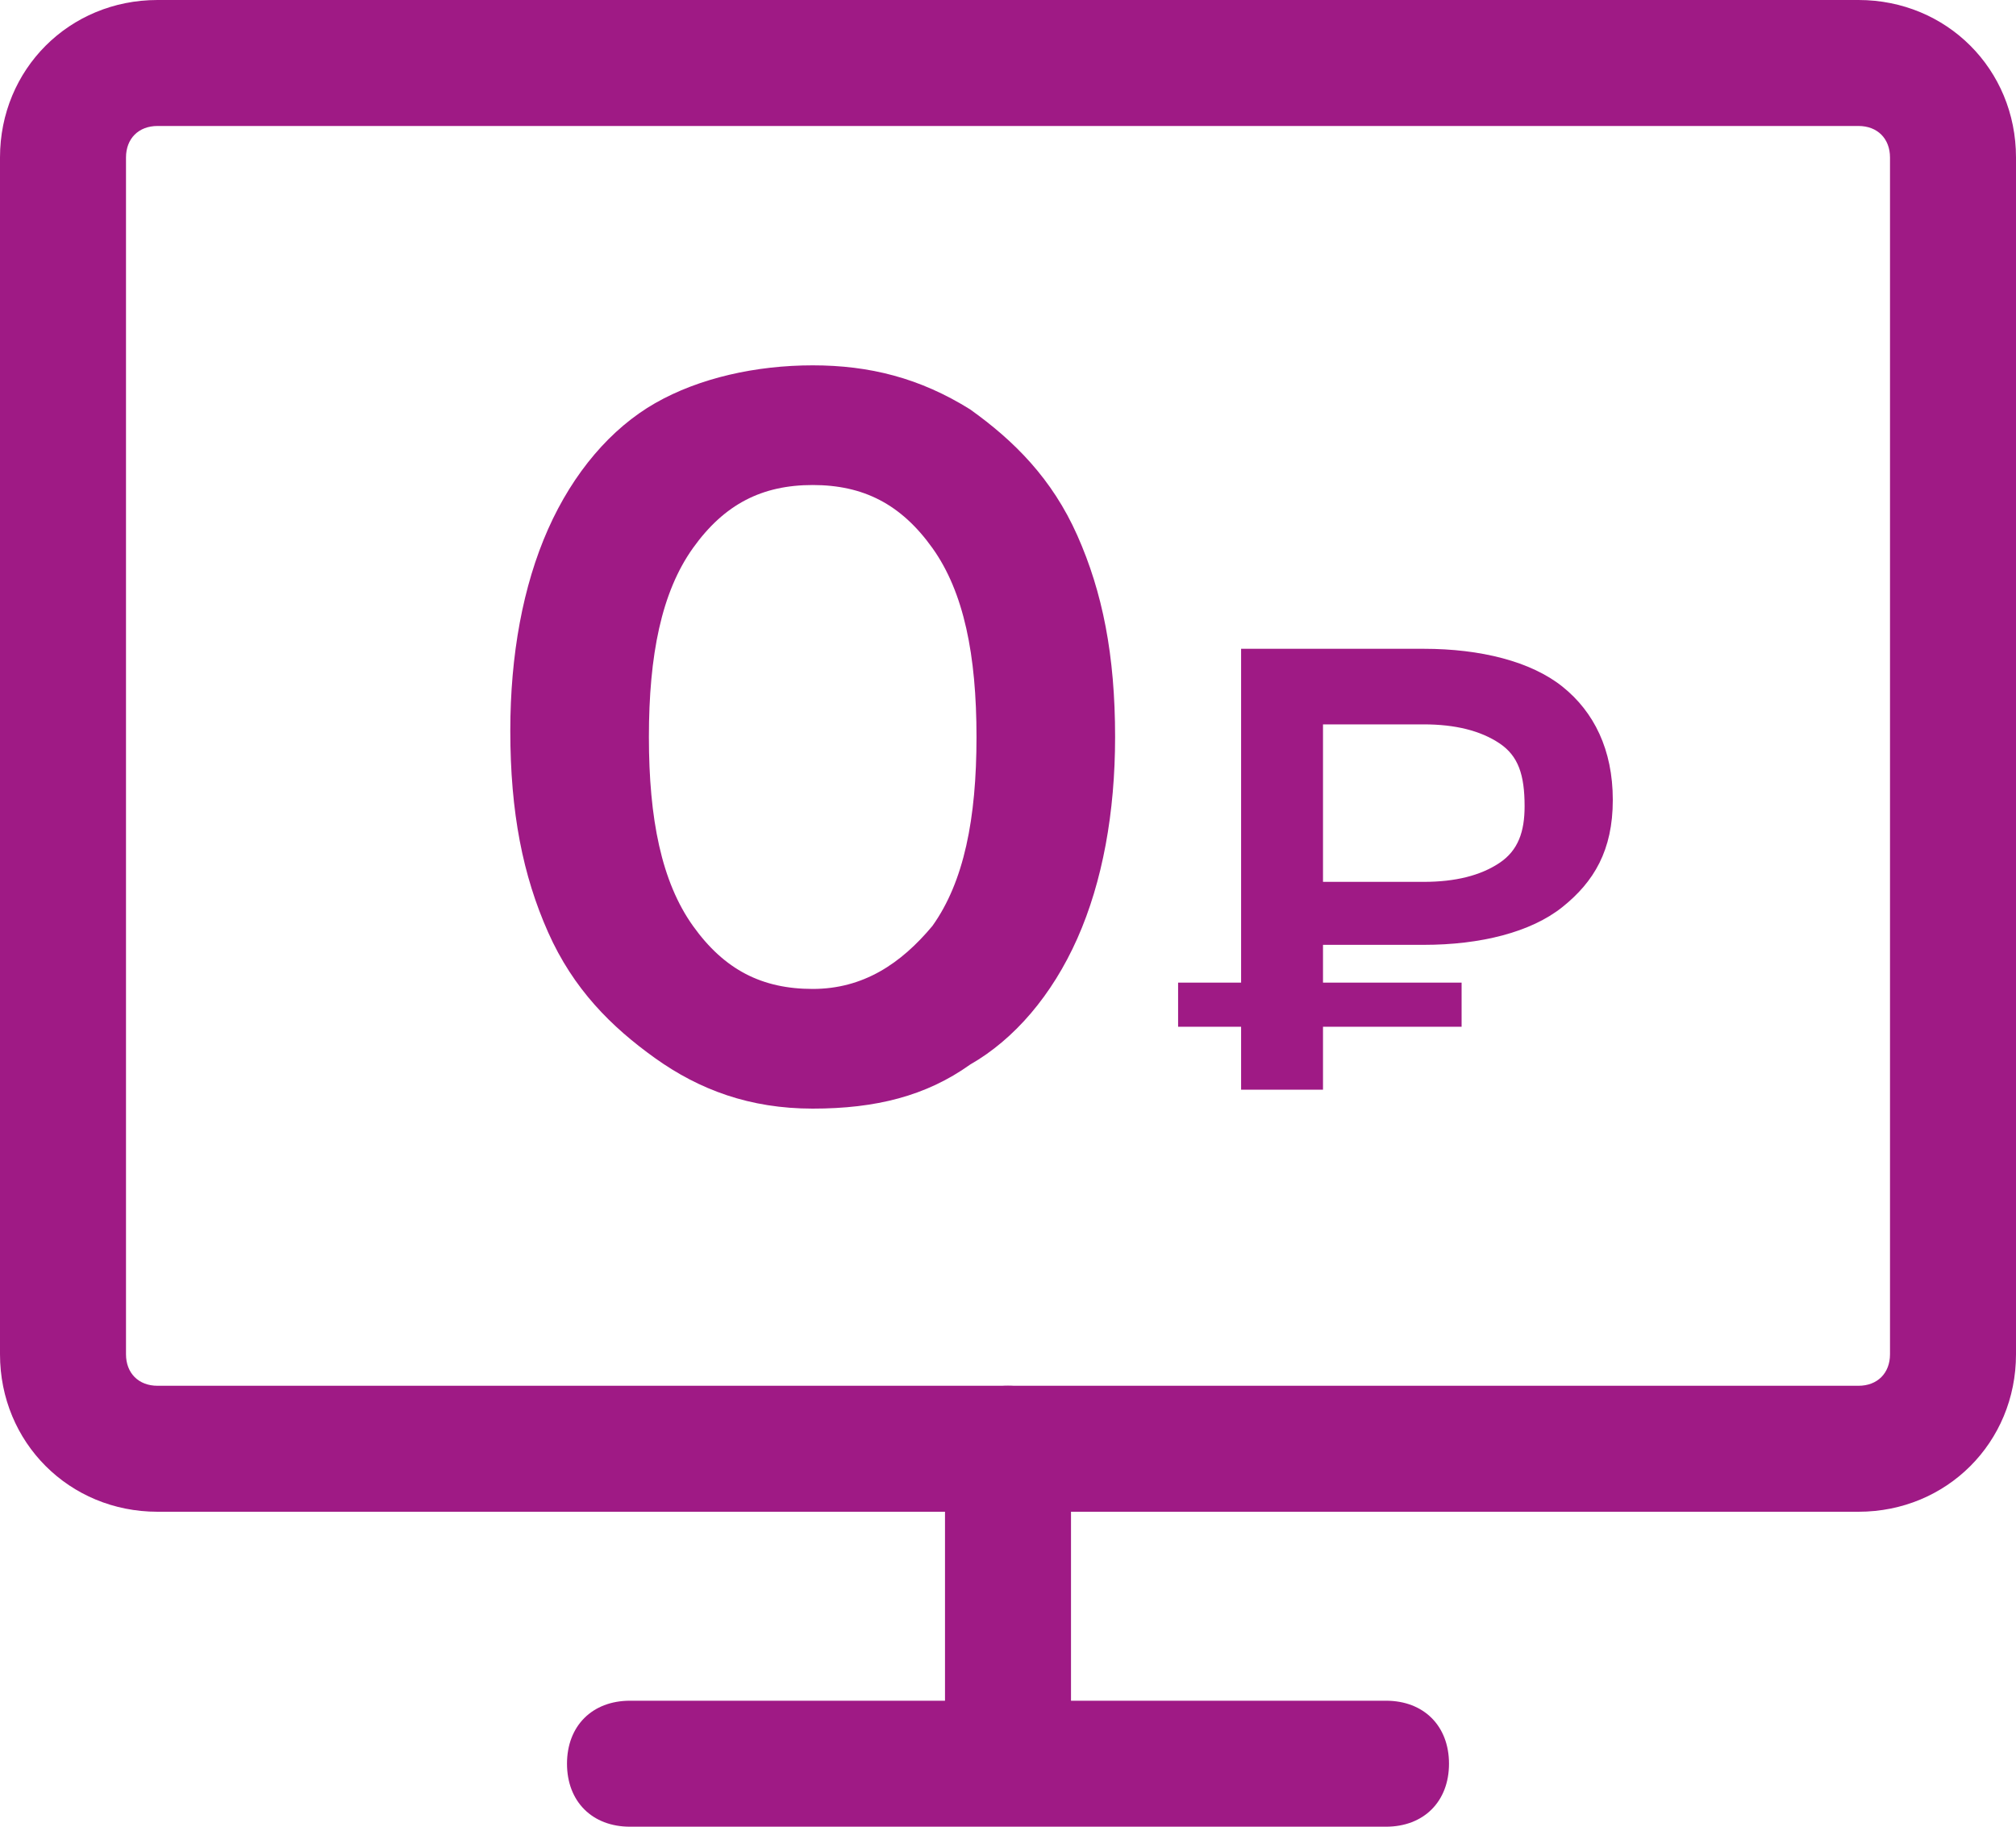
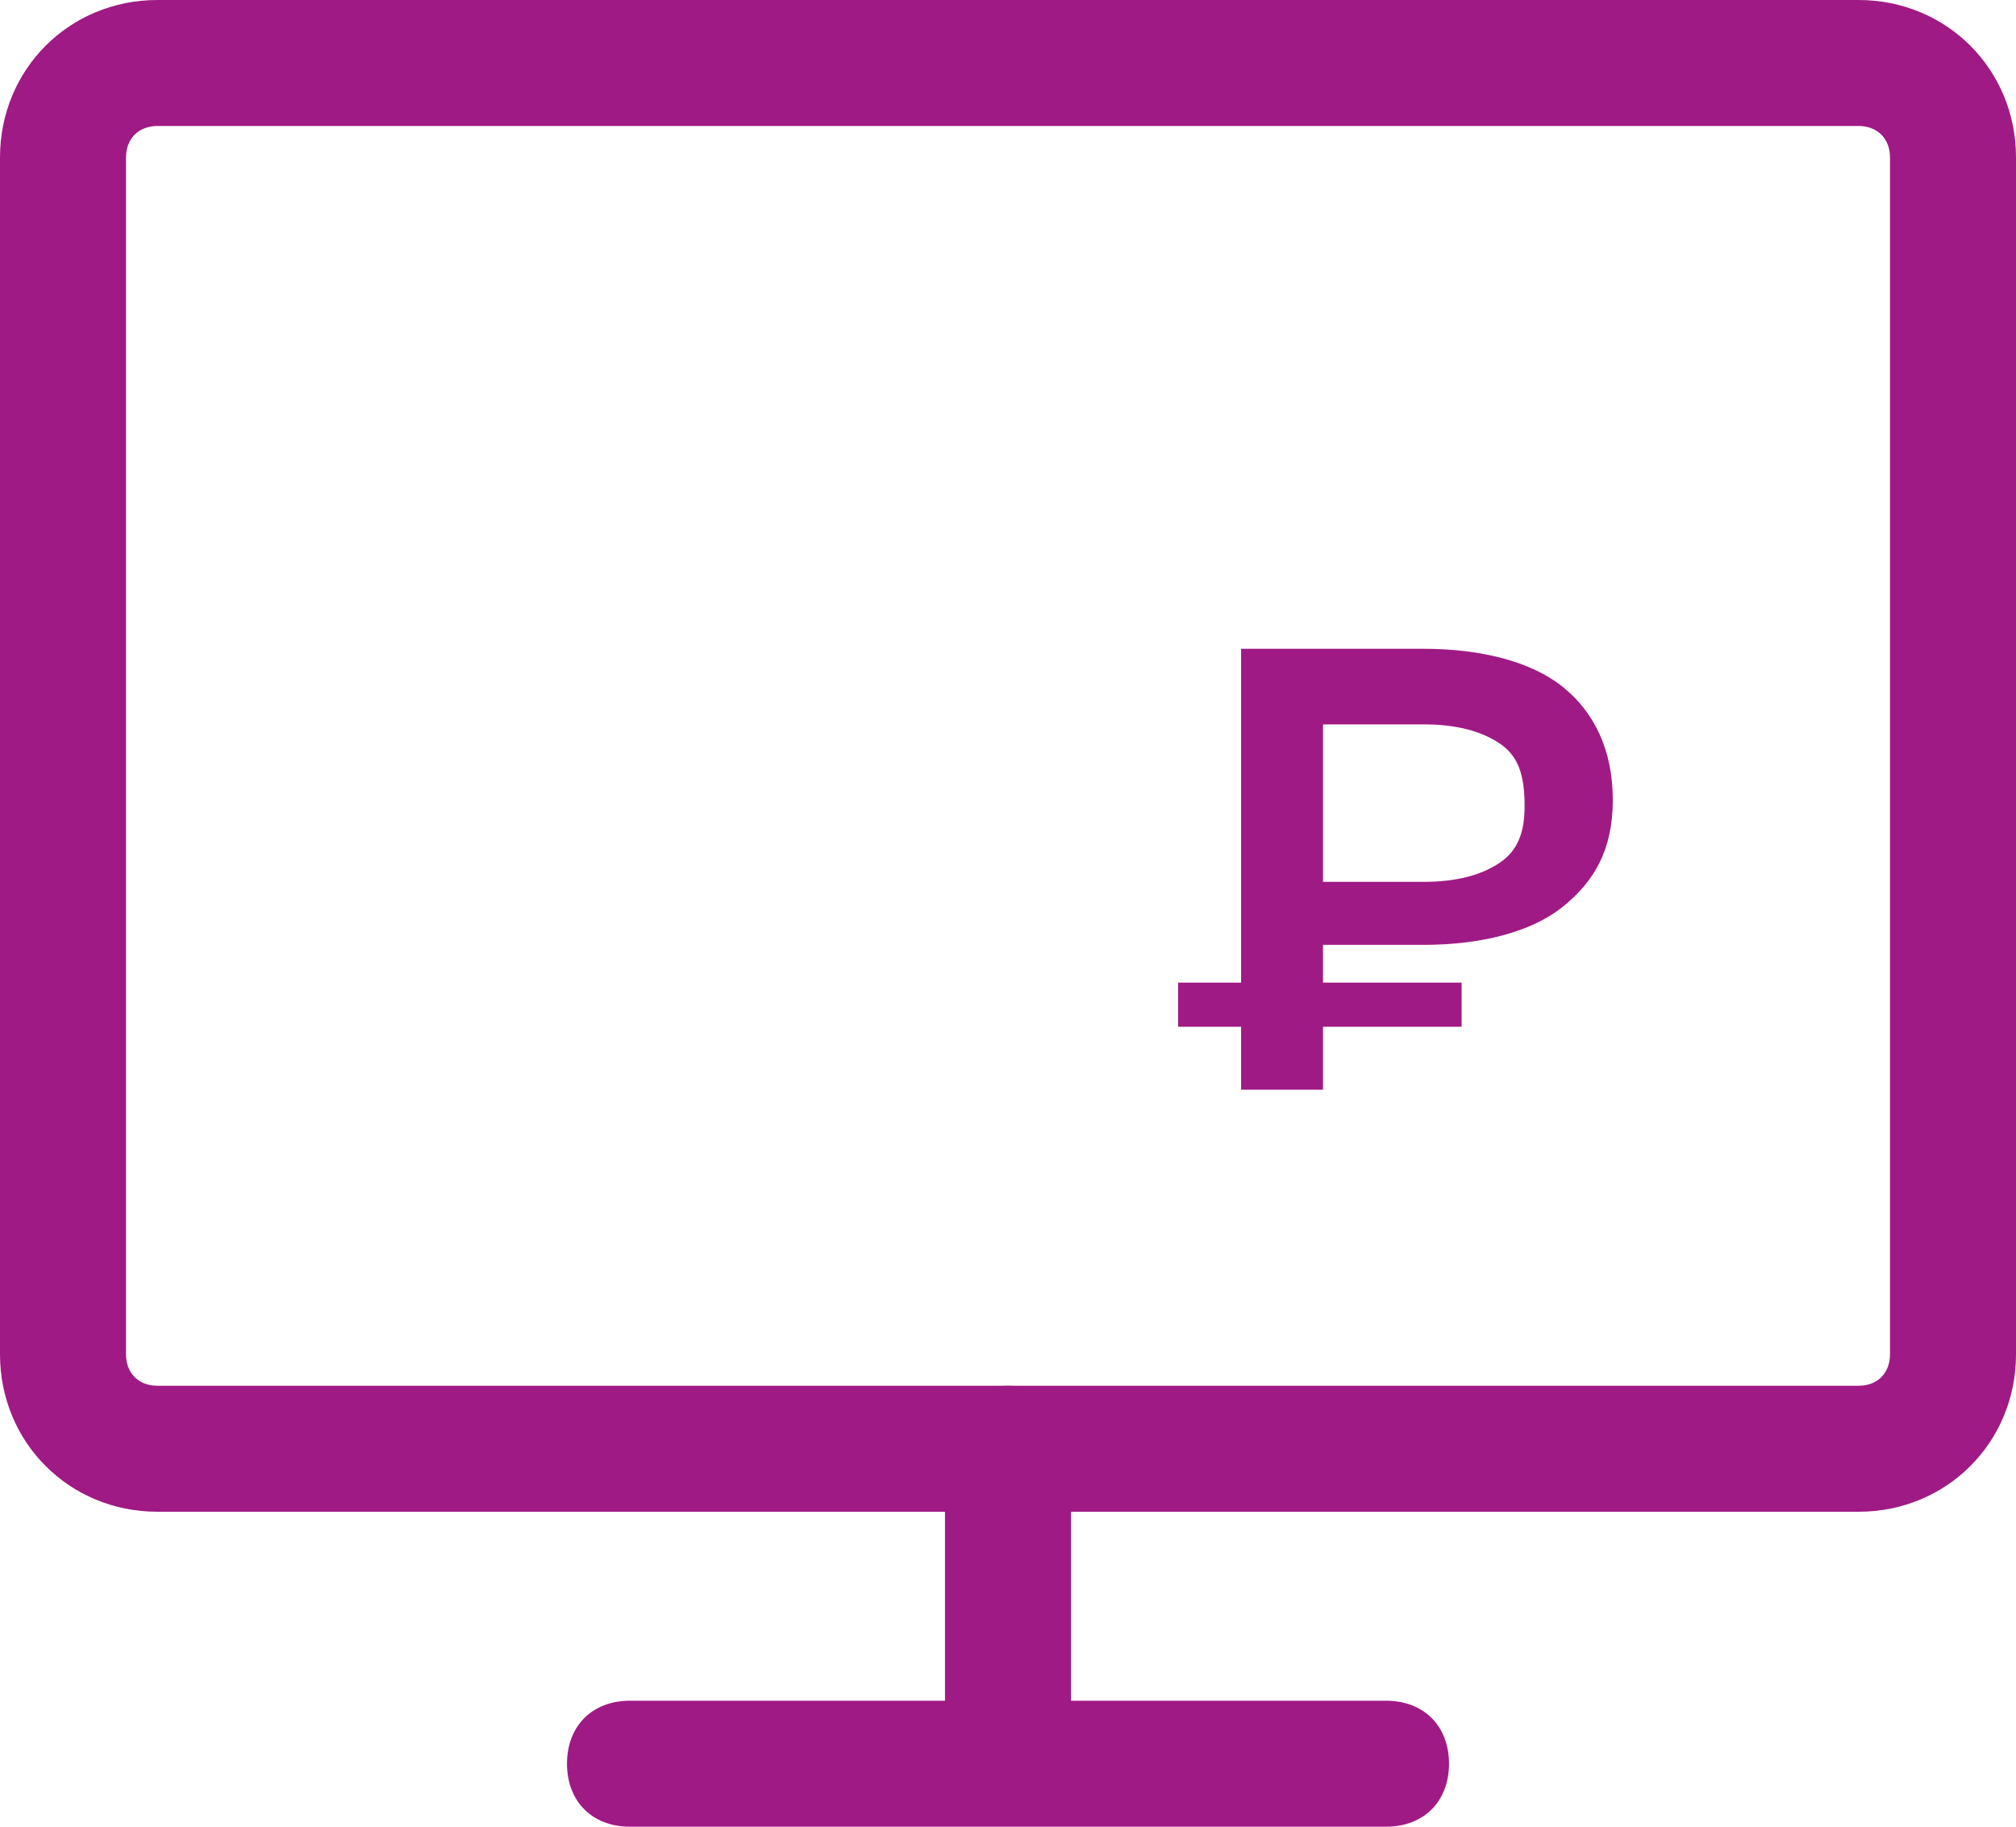
<svg xmlns="http://www.w3.org/2000/svg" version="1.1" id="Слой_1" x="0px" y="0px" viewBox="0 0 32 29" style="enable-background:new 0 0 32 29;" xml:space="preserve" fill="#9f1a85">
  <style type="text/css">
	.st0{enable-background:new    ;}
</style>
  <g>
    <path d="M29.5,24h-27C1.1,24,0,22.9,0,21.5v-19C0,1.1,1.1,0,2.5,0h27C30.9,0,32,1.1,32,2.5v19C32,22.9,30.9,24,29.5,24z M2.5,2   C2.2,2,2,2.2,2,2.5v19C2,21.8,2.2,22,2.5,22h27c0.3,0,0.5-0.2,0.5-0.5v-19C30,2.2,29.8,2,29.5,2H2.5z" />
    <path d="M16,28c-0.6,0-1-0.4-1-1v-4c0-0.6,0.4-1,1-1s1,0.4,1,1v4C17,27.6,16.6,28,16,28z" />
    <path d="M22,29H10c-0.6,0-1-0.4-1-1s0.4-1,1-1h12c0.6,0,1,0.4,1,1S22.6,29,22,29z" />
  </g>
  <g class="st0">
-     <path d="M10.4,16.8c-0.7-0.5-1.3-1.1-1.7-2c-0.4-0.9-0.6-1.9-0.6-3.2c0-1.2,0.2-2.3,0.6-3.2c0.4-0.9,1-1.6,1.7-2   C11.1,6,12,5.8,12.9,5.8s1.7,0.2,2.5,0.7c0.7,0.5,1.3,1.1,1.7,2c0.4,0.9,0.6,1.9,0.6,3.2c0,1.2-0.2,2.3-0.6,3.2   c-0.4,0.9-1,1.6-1.7,2c-0.7,0.5-1.5,0.7-2.5,0.7S11.1,17.3,10.4,16.8z M14.8,14.7c0.5-0.7,0.7-1.7,0.7-3s-0.2-2.3-0.7-3   c-0.5-0.7-1.1-1-1.9-1c-0.8,0-1.4,0.3-1.9,1c-0.5,0.7-0.7,1.7-0.7,3s0.2,2.3,0.7,3c0.5,0.7,1.1,1,1.9,1   C13.7,15.7,14.3,15.3,14.8,14.7z" />
-   </g>
+     </g>
  <g class="st0">
    <path d="M21,15v0.6h2.2v0.7H21v1h-1.3v-1h-1v-0.7h1v-5.3h2.9c0.9,0,1.7,0.2,2.2,0.6c0.5,0.4,0.8,1,0.8,1.8c0,0.8-0.3,1.3-0.8,1.7   c-0.5,0.4-1.3,0.6-2.2,0.6H21z M23.8,11.8c-0.3-0.2-0.7-0.3-1.2-0.3H21V14h1.6c0.5,0,0.9-0.1,1.2-0.3c0.3-0.2,0.4-0.5,0.4-0.9   C24.2,12.3,24.1,12,23.8,11.8z" />
  </g>
</svg>